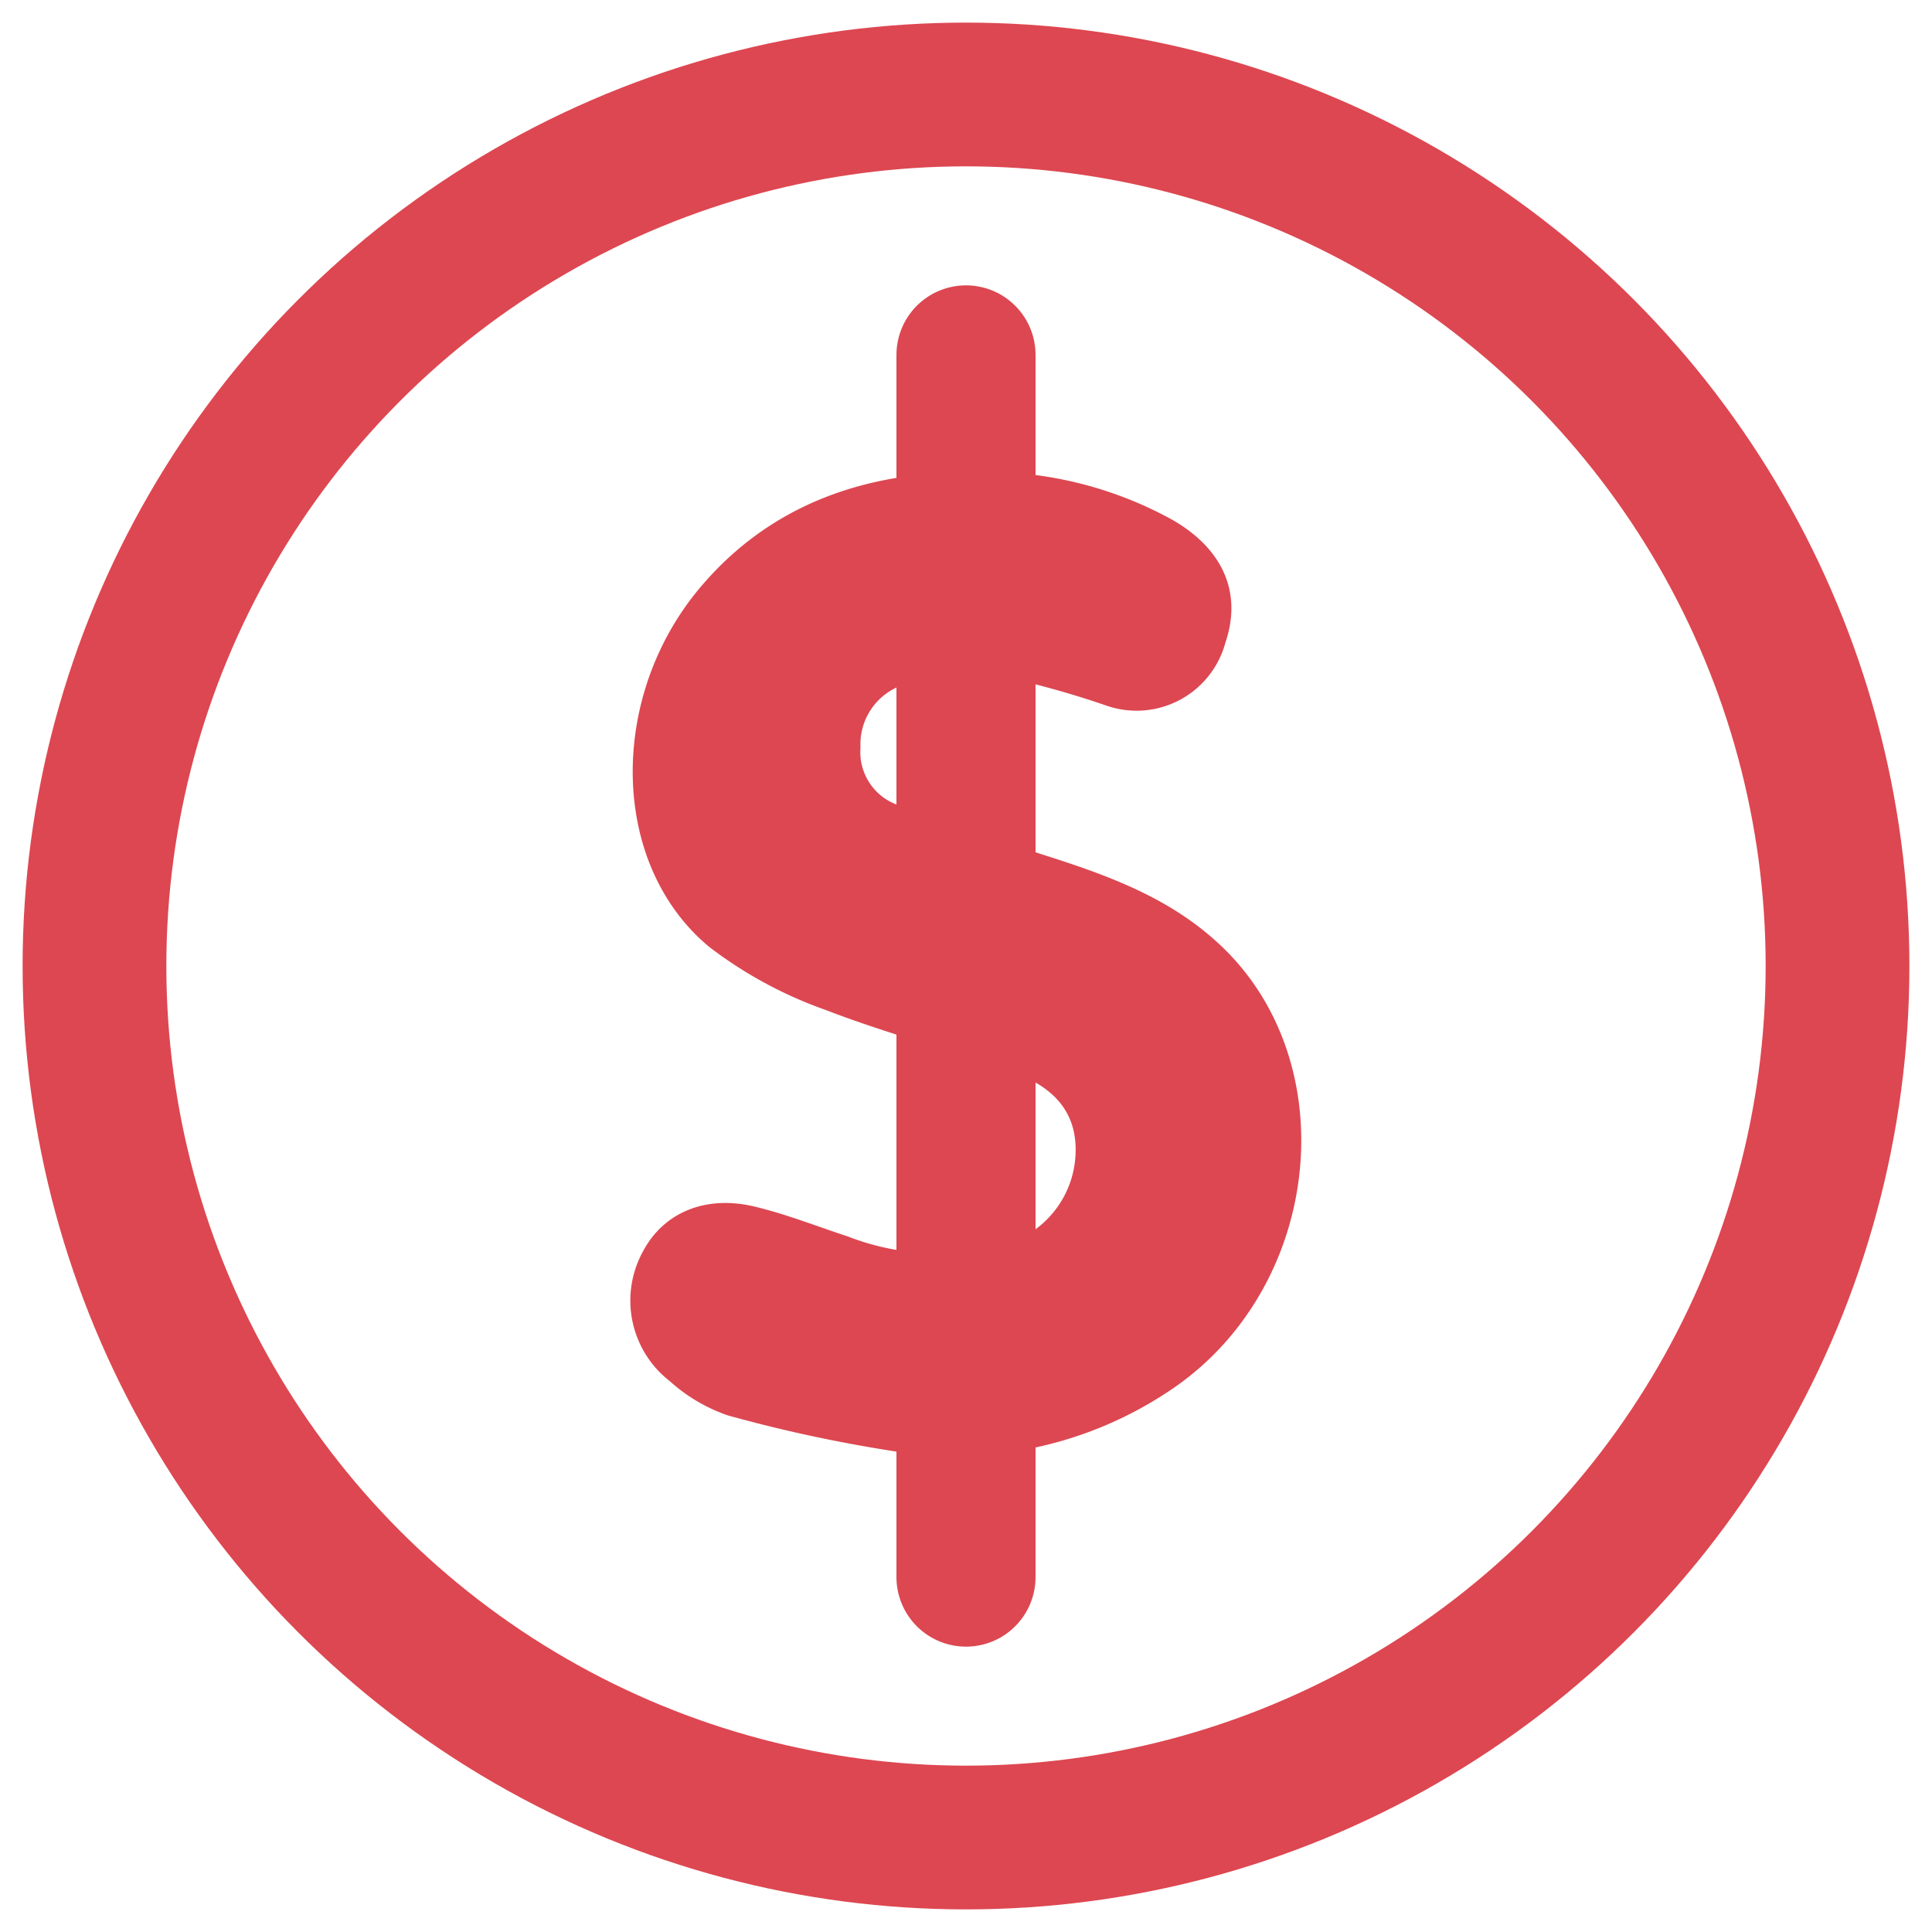
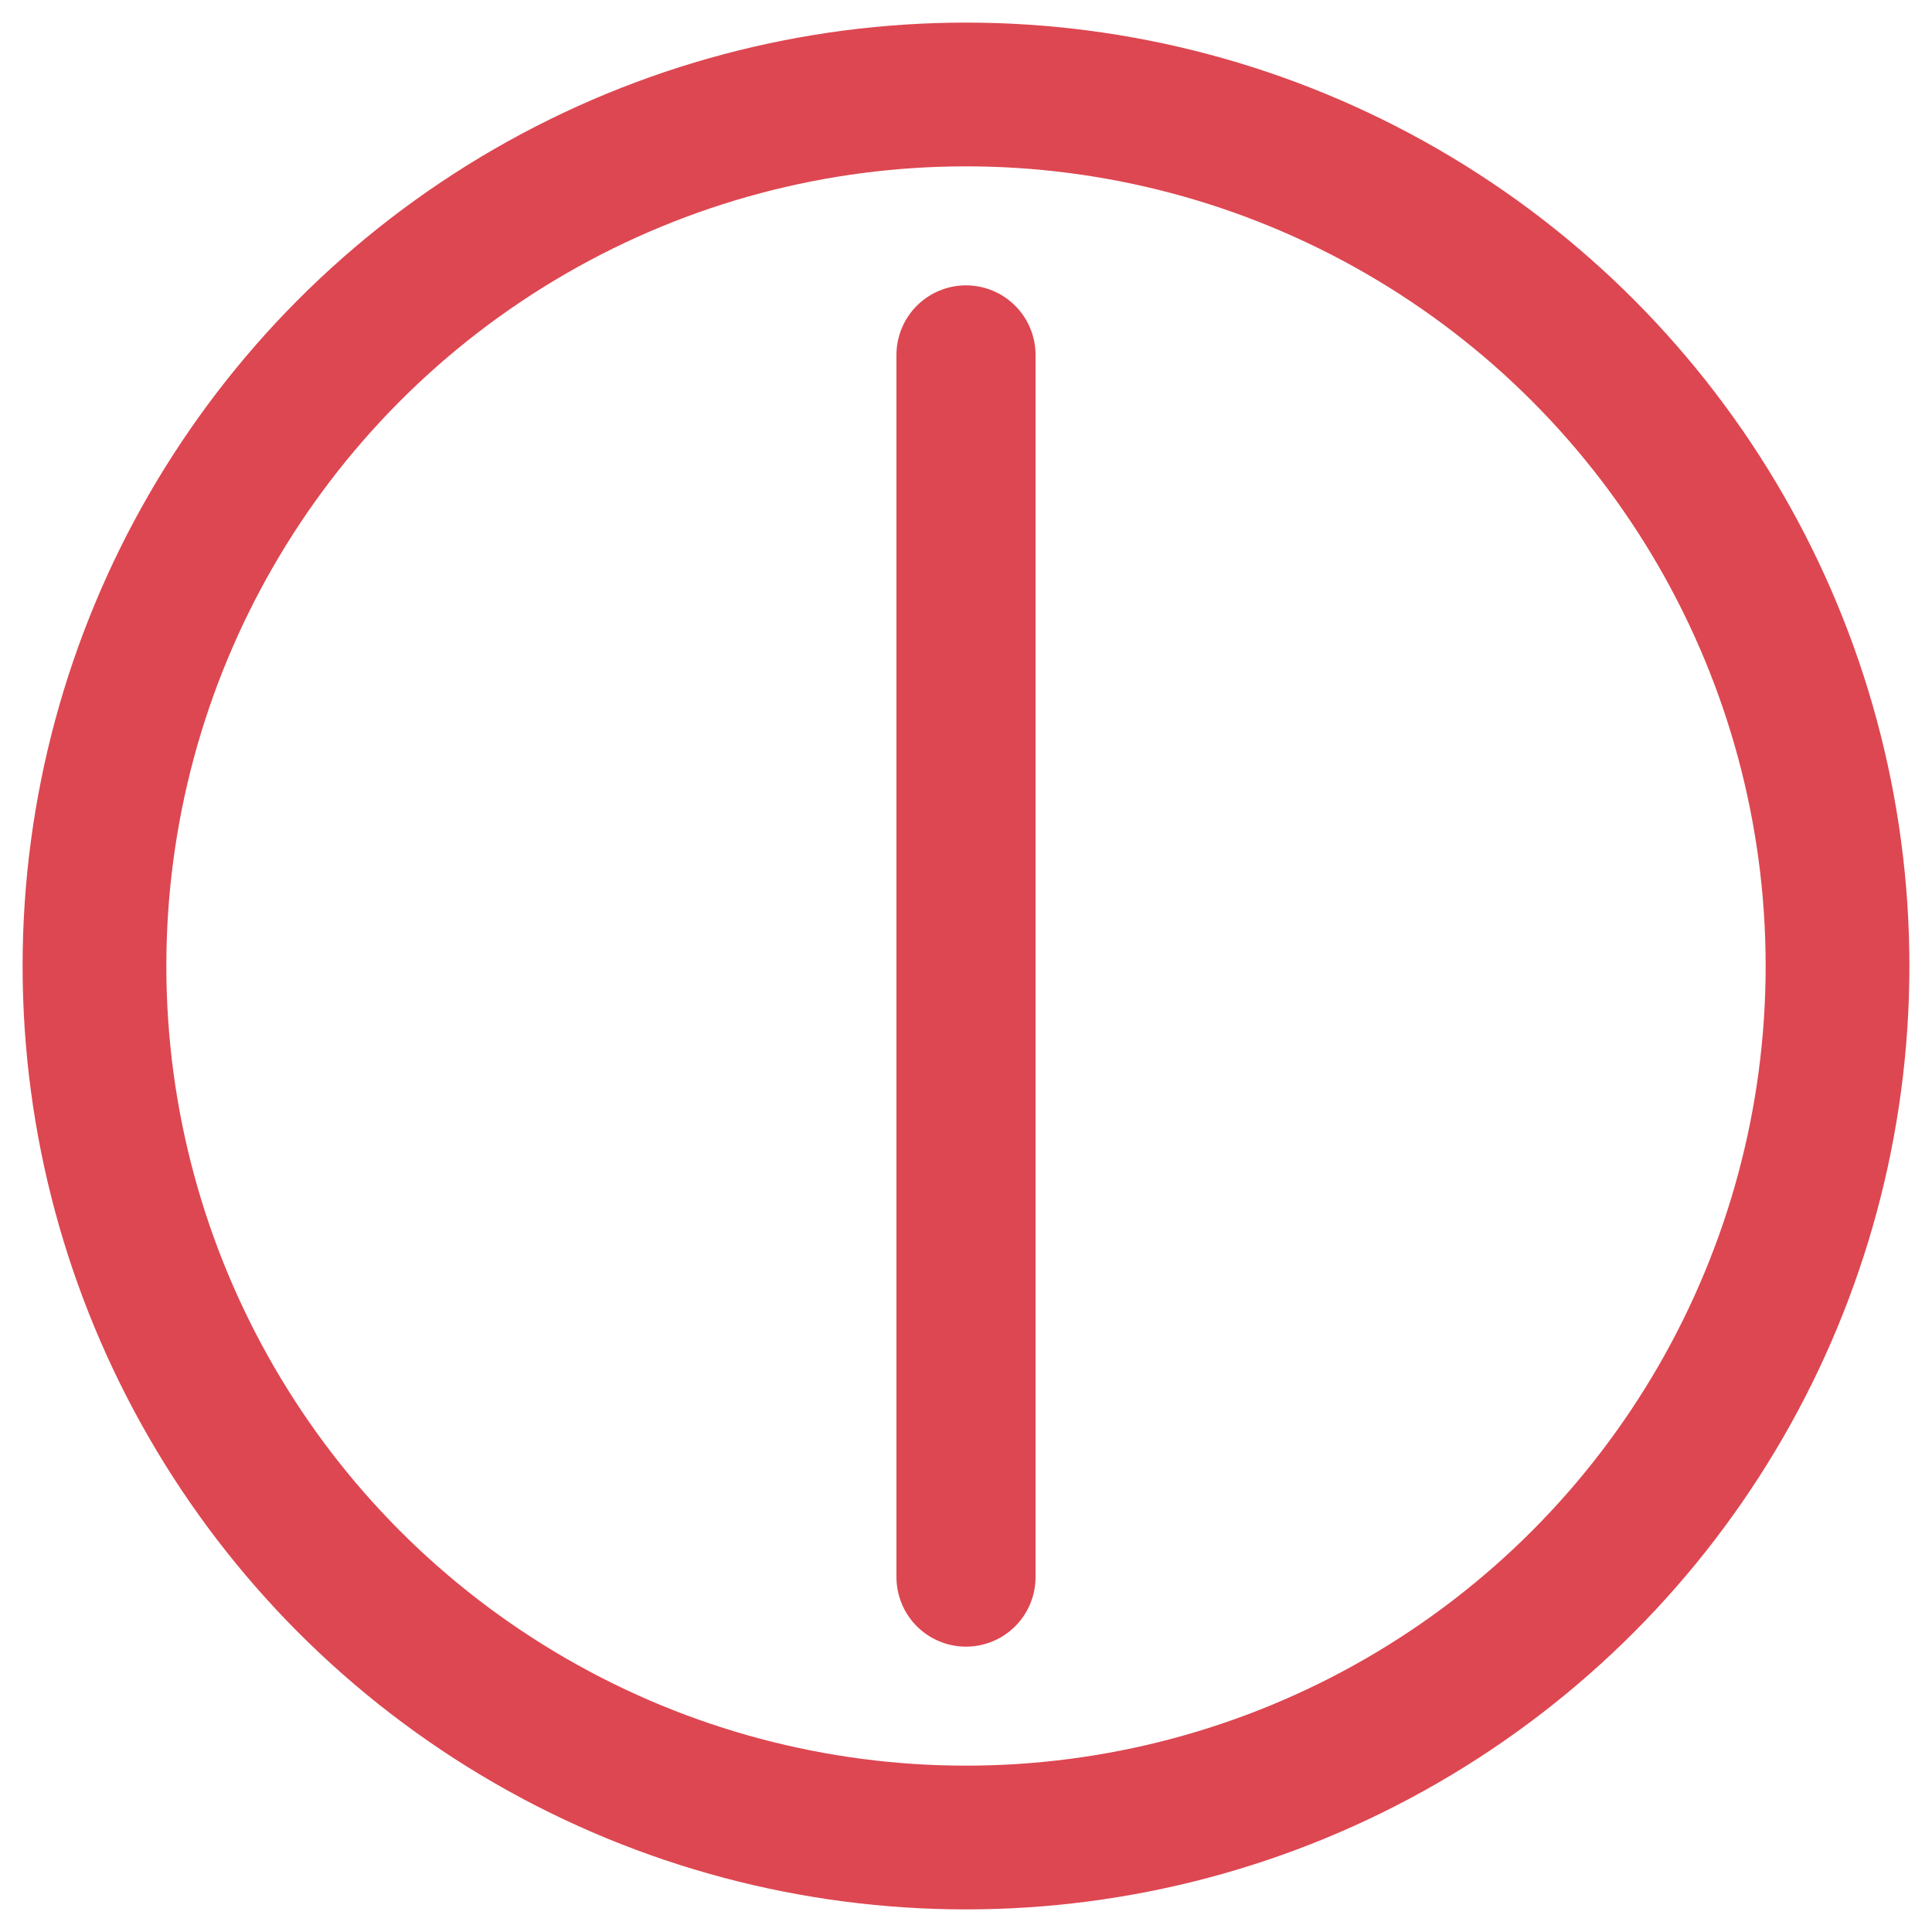
<svg xmlns="http://www.w3.org/2000/svg" id="Capa_1" data-name="Capa 1" viewBox="0 0 100 100">
  <defs>
    <style>.cls-1{fill:#dd4751;}.cls-2,.cls-3{fill:none;stroke:#dd4751;stroke-linecap:round;stroke-linejoin:round;}.cls-2{stroke-width:7.2px;}.cls-3{stroke-width:7.44px;}</style>
  </defs>
  <title>iconos seccion taller</title>
  <g id="_14CRFB.tif" data-name="14CRFB.tif">
-     <path class="cls-1" d="M50.19,24.44a20,20,0,0,1,10.5,2.47c2.64,1.52,3.6,3.8,2.74,6.34a4.76,4.76,0,0,1-6.11,3.29,47.37,47.37,0,0,0-6.09-1.66,10.85,10.85,0,0,0-4.6.61,3.24,3.24,0,0,0-2.09,3.2,2.9,2.9,0,0,0,2,3c2.46,1,5,1.76,7.48,2.56,3.15,1,6.25,2.11,8.78,4.34,7,6.1,5.72,18.23-2.41,23.49a20,20,0,0,1-14.34,3,74.89,74.89,0,0,1-8.38-1.82,8.7,8.7,0,0,1-3-1.77,5.28,5.28,0,0,1-1.41-6.68c1.07-2.06,3.29-3,5.91-2.33,1.59.39,3.13,1,4.69,1.51a12.91,12.91,0,0,0,8.12.43,5.09,5.09,0,0,0,3.69-4.66c.11-2.35-1.33-3.58-3.27-4.27-3.21-1.13-6.52-2-9.68-3.22a21.86,21.86,0,0,1-6-3.25c-5.19-4.29-5.27-13.06-.37-18.74C39.7,26.38,44.35,24.43,50.19,24.44Z" />
-   </g>
+     </g>
  <line class="cls-2" x1="50" y1="18.37" x2="50" y2="81.63" />
  <circle class="cls-3" cx="50" cy="50" r="45.11" />
</svg>